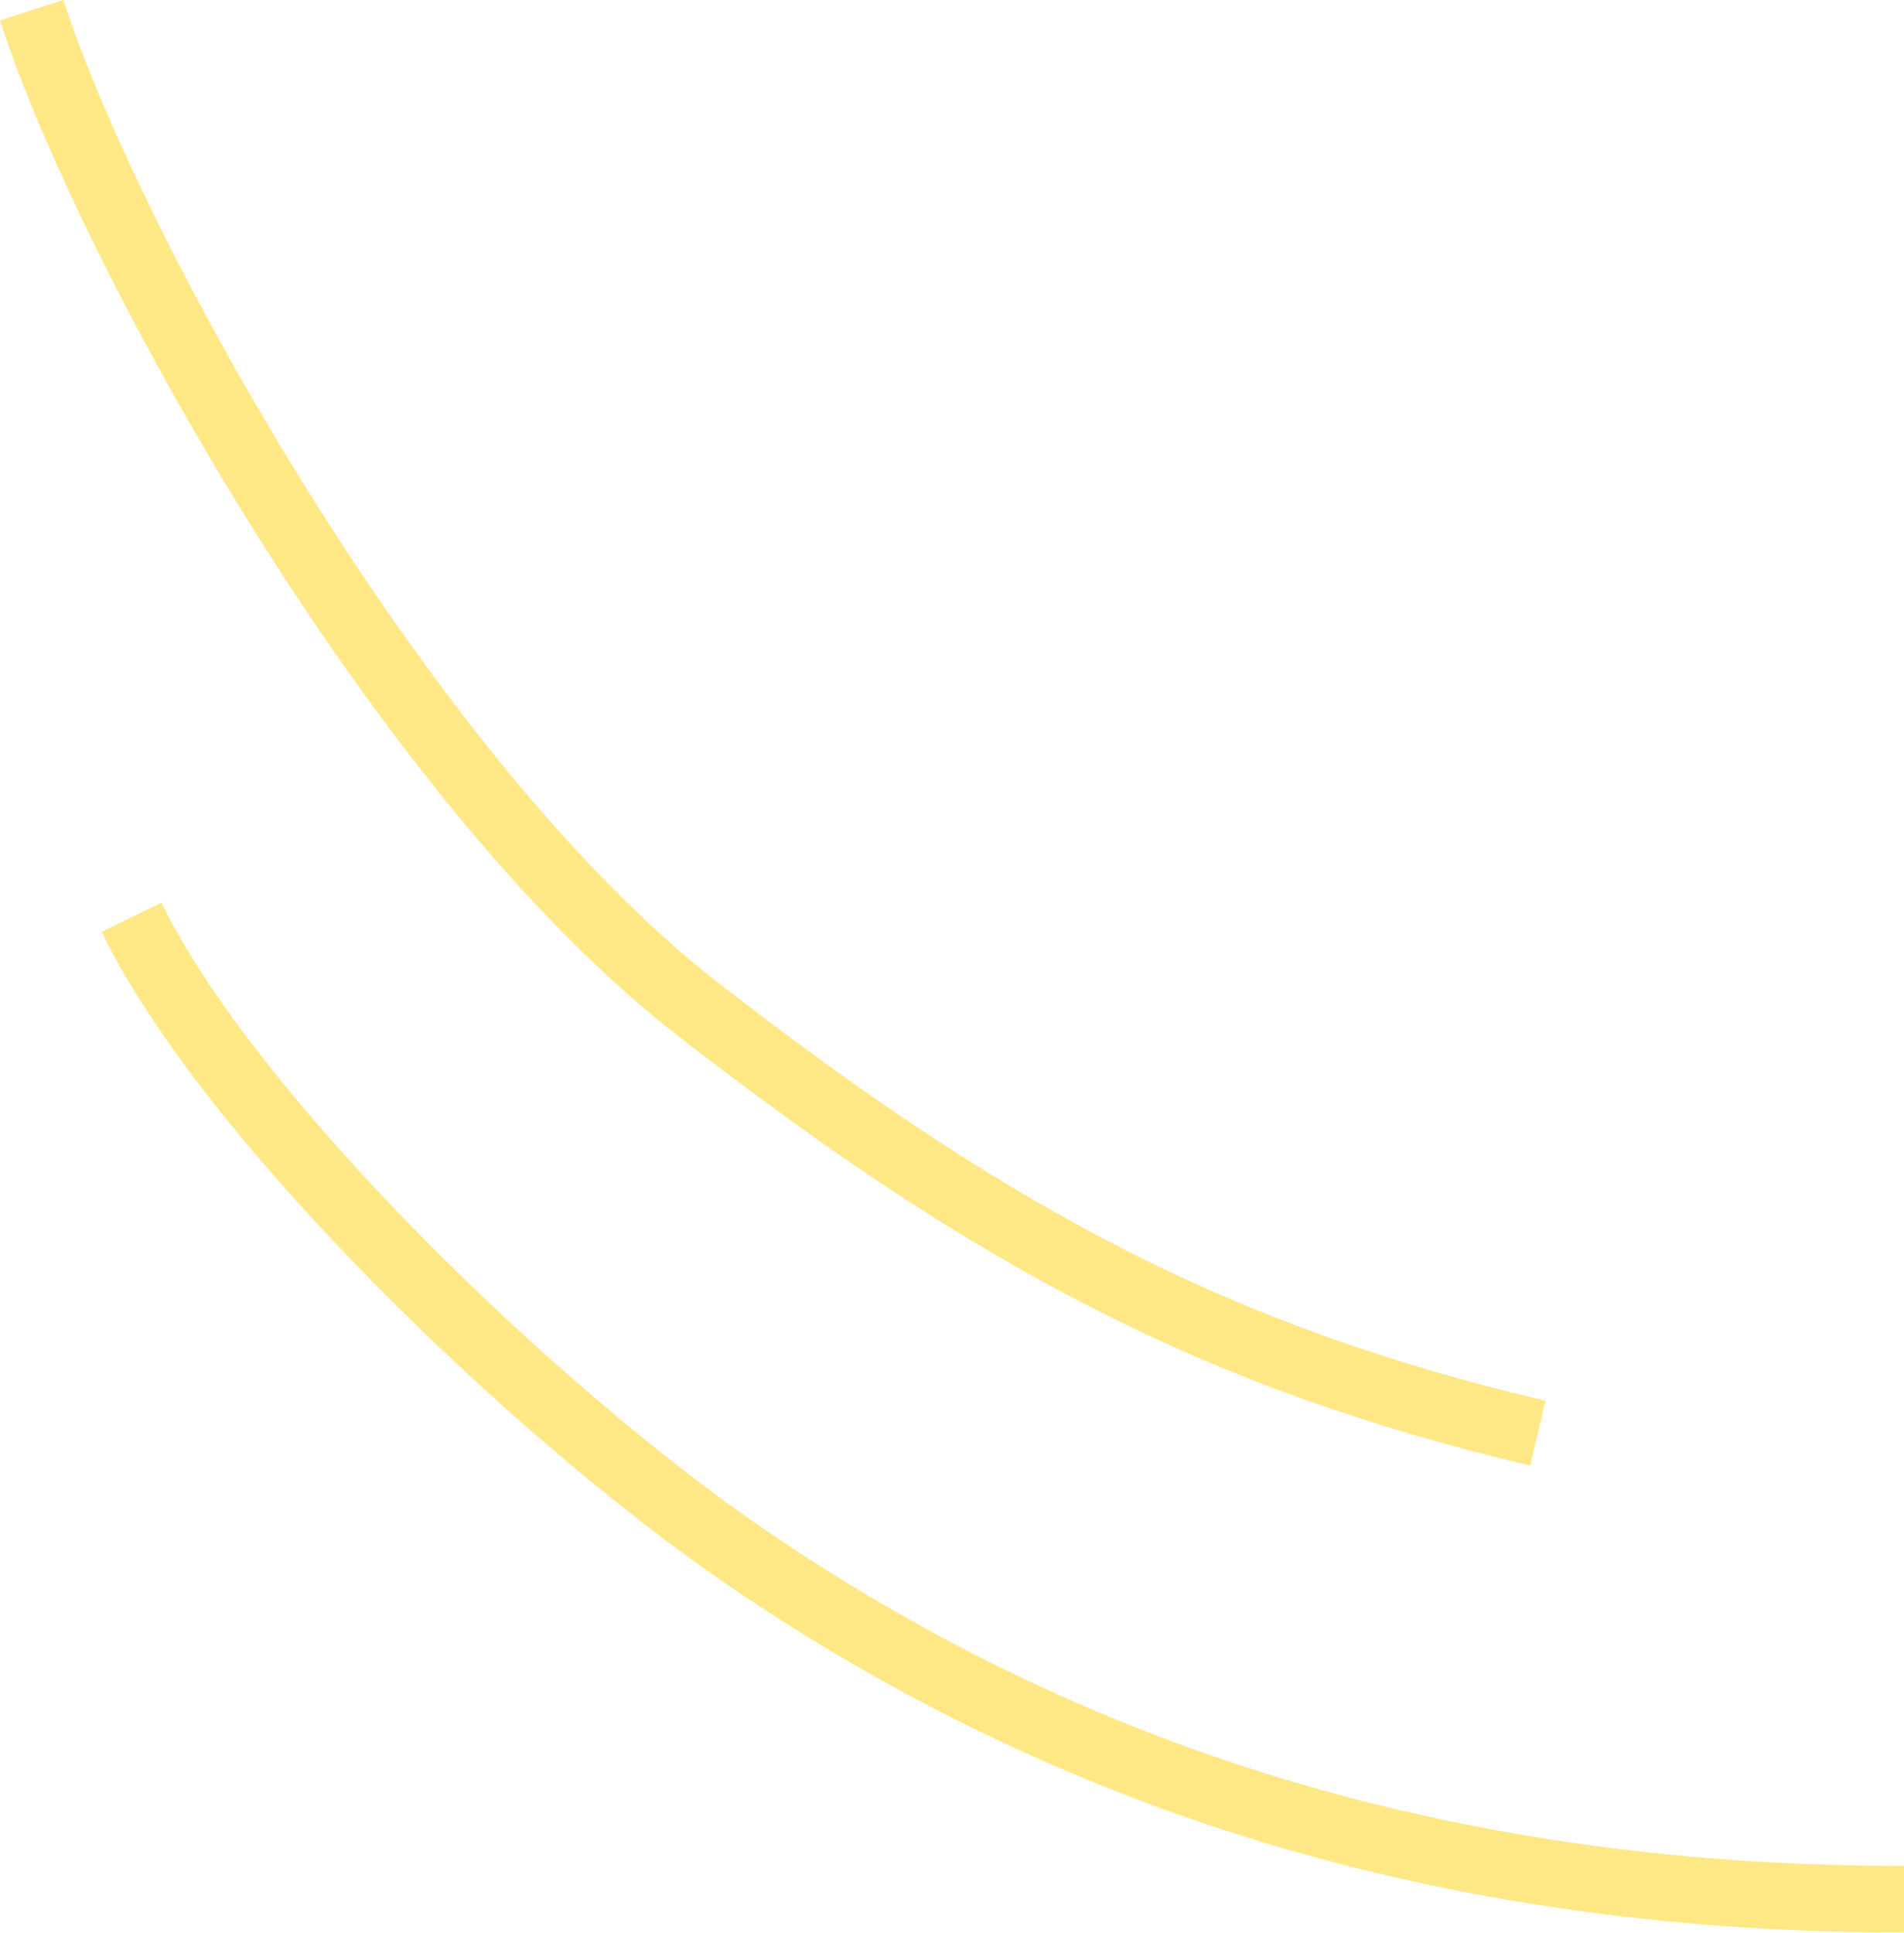
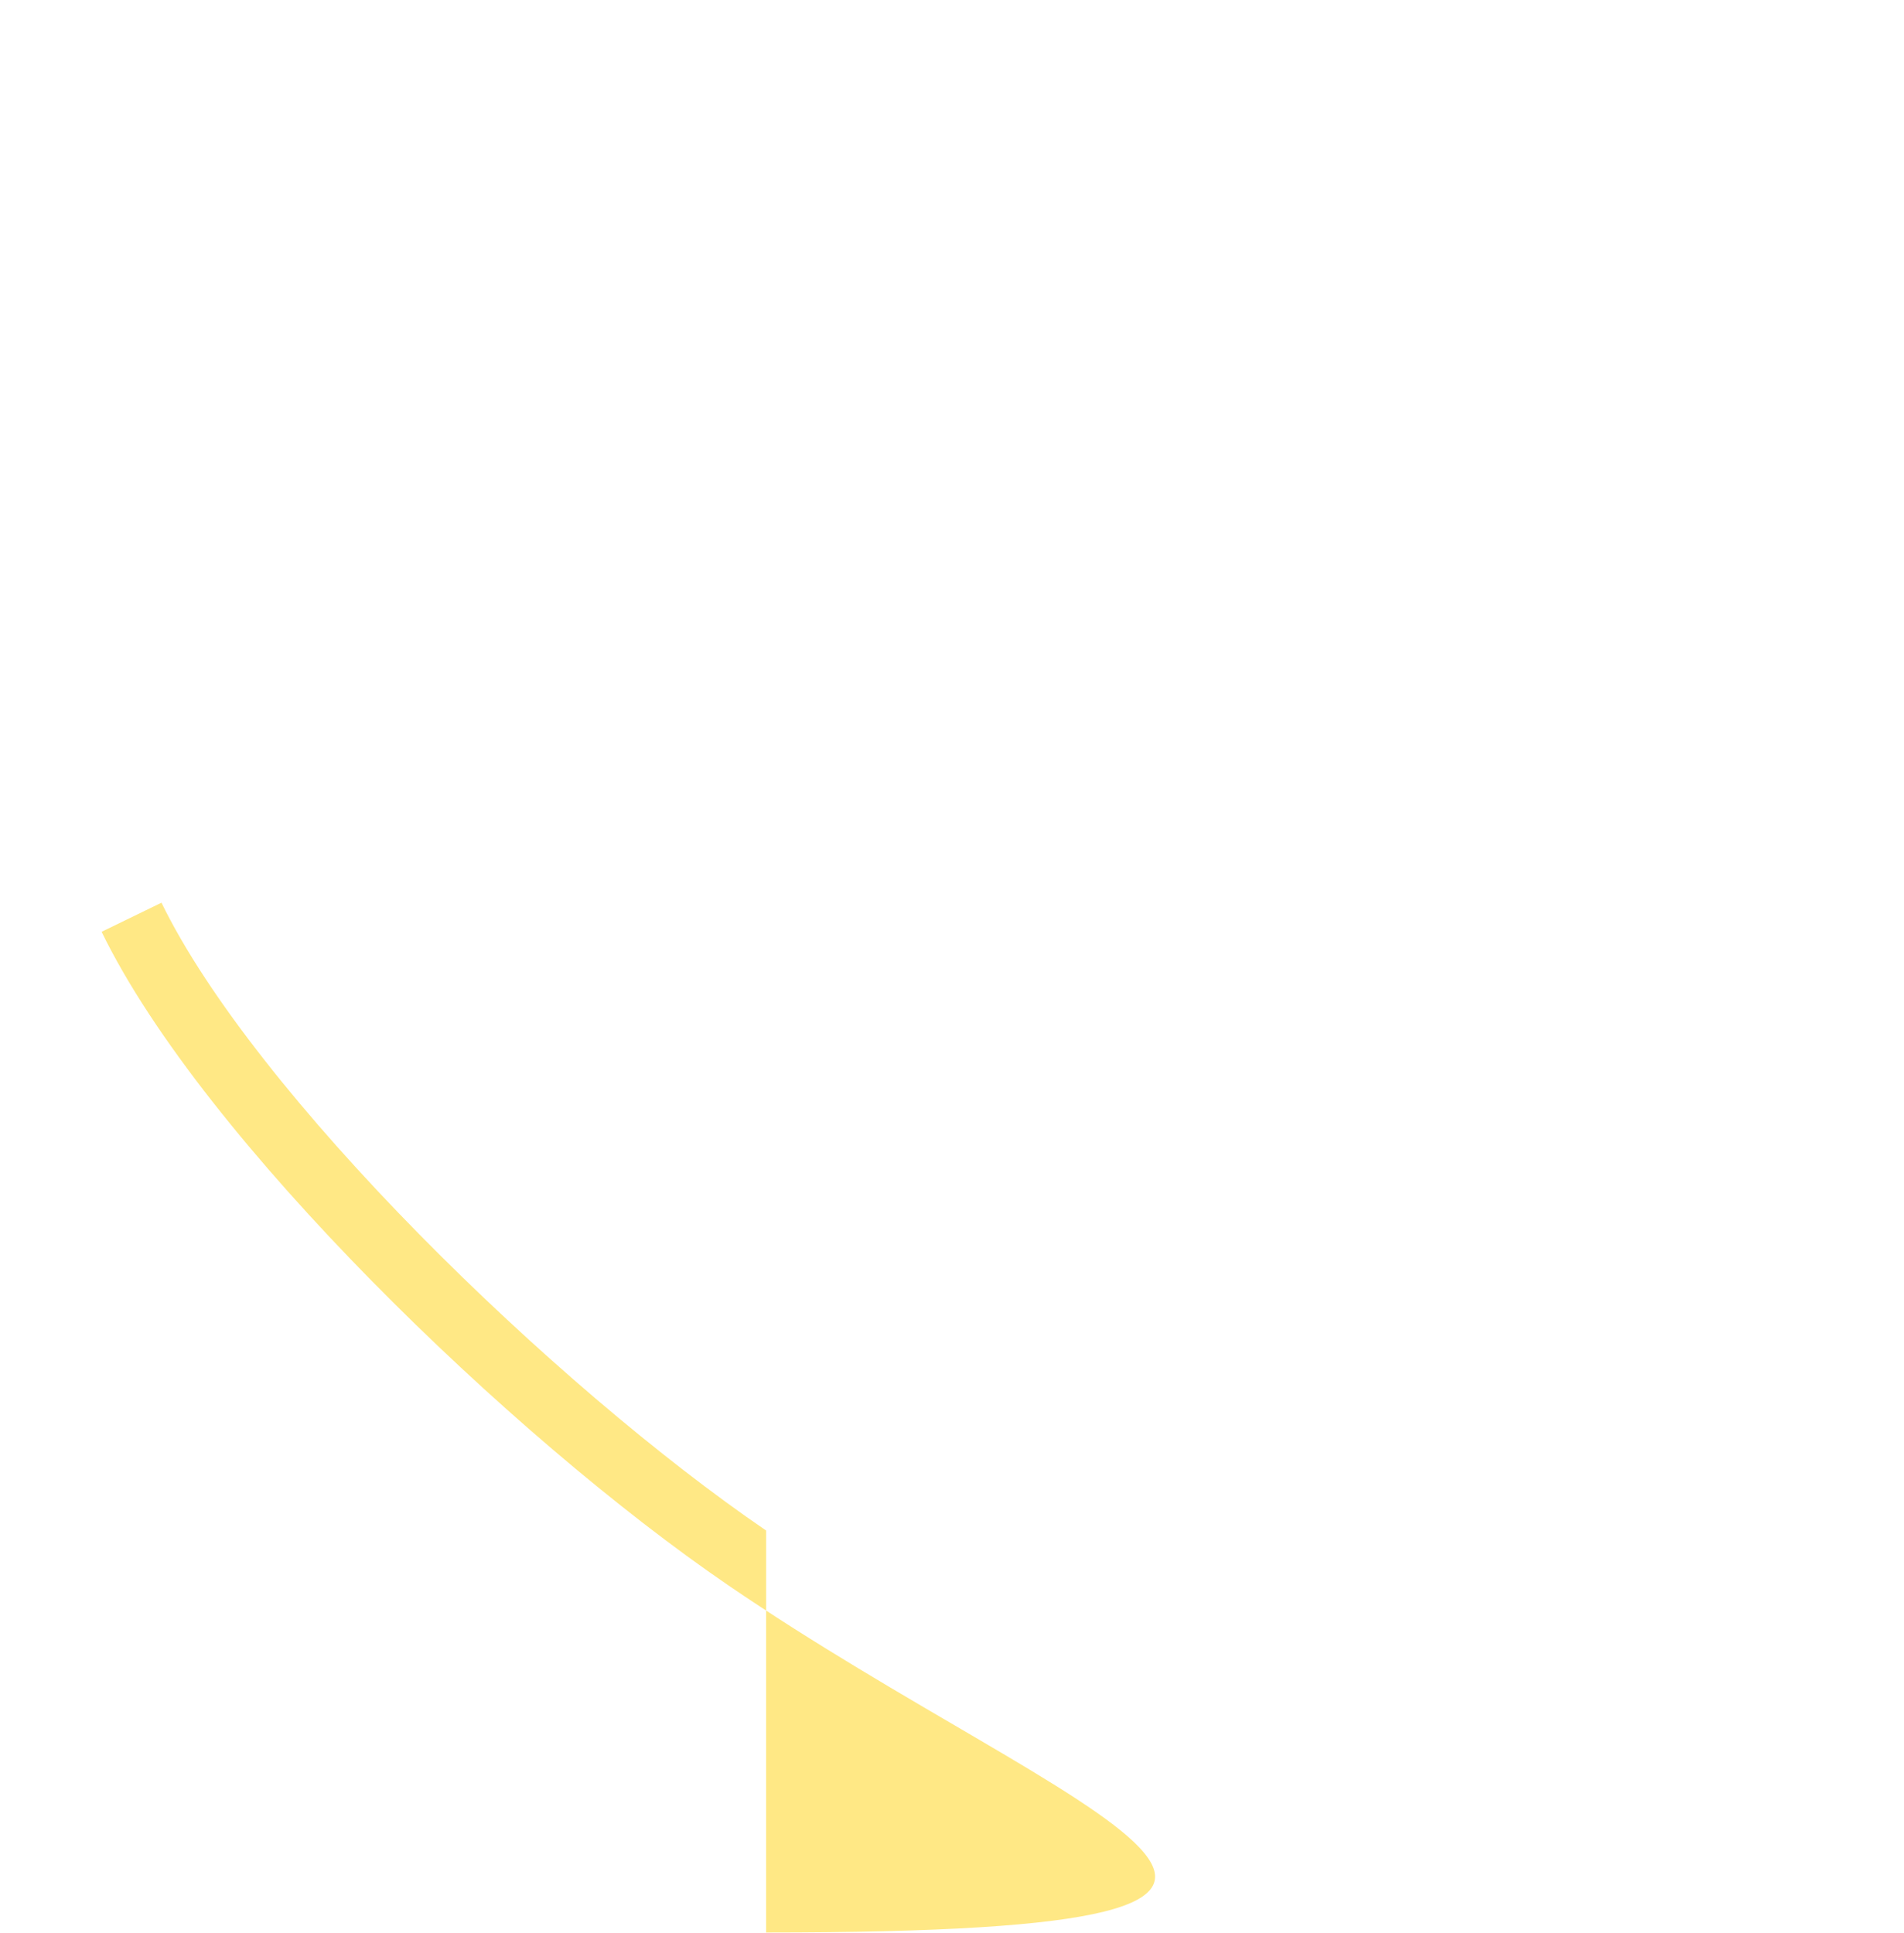
<svg xmlns="http://www.w3.org/2000/svg" width="458" height="465" viewBox="0 0 458 465" fill="none">
-   <path fill-rule="evenodd" clip-rule="evenodd" d="M60.633 126.794C31.65 80.422 9.278 33.766 0 4.9L15.245 0C23.982 27.181 45.647 72.603 74.212 118.307C102.806 164.058 137.743 209.164 172.672 236.331C244.036 291.836 297.057 319.25 371.771 336.945L368.08 352.527C290.667 334.193 235.598 305.56 162.841 248.971C125.71 220.091 89.587 173.12 60.633 126.794Z" fill="#FFE885" />
-   <path fill-rule="evenodd" clip-rule="evenodd" d="M89.46 308.15C61.617 279.85 36.702 249.353 24.442 224.133L38.844 217.132C49.938 239.953 73.358 268.951 100.875 296.92C128.268 324.763 159.066 350.929 184.283 368.15C264.88 423.192 355.345 448.823 458 448.823V464.837C352.48 464.837 258.791 438.425 175.252 381.373C149.014 363.455 117.427 336.577 89.46 308.15Z" fill="#FFE885" />
+   <path fill-rule="evenodd" clip-rule="evenodd" d="M89.46 308.15C61.617 279.85 36.702 249.353 24.442 224.133L38.844 217.132C49.938 239.953 73.358 268.951 100.875 296.92C128.268 324.763 159.066 350.929 184.283 368.15V464.837C352.48 464.837 258.791 438.425 175.252 381.373C149.014 363.455 117.427 336.577 89.46 308.15Z" fill="#FFE885" />
</svg>